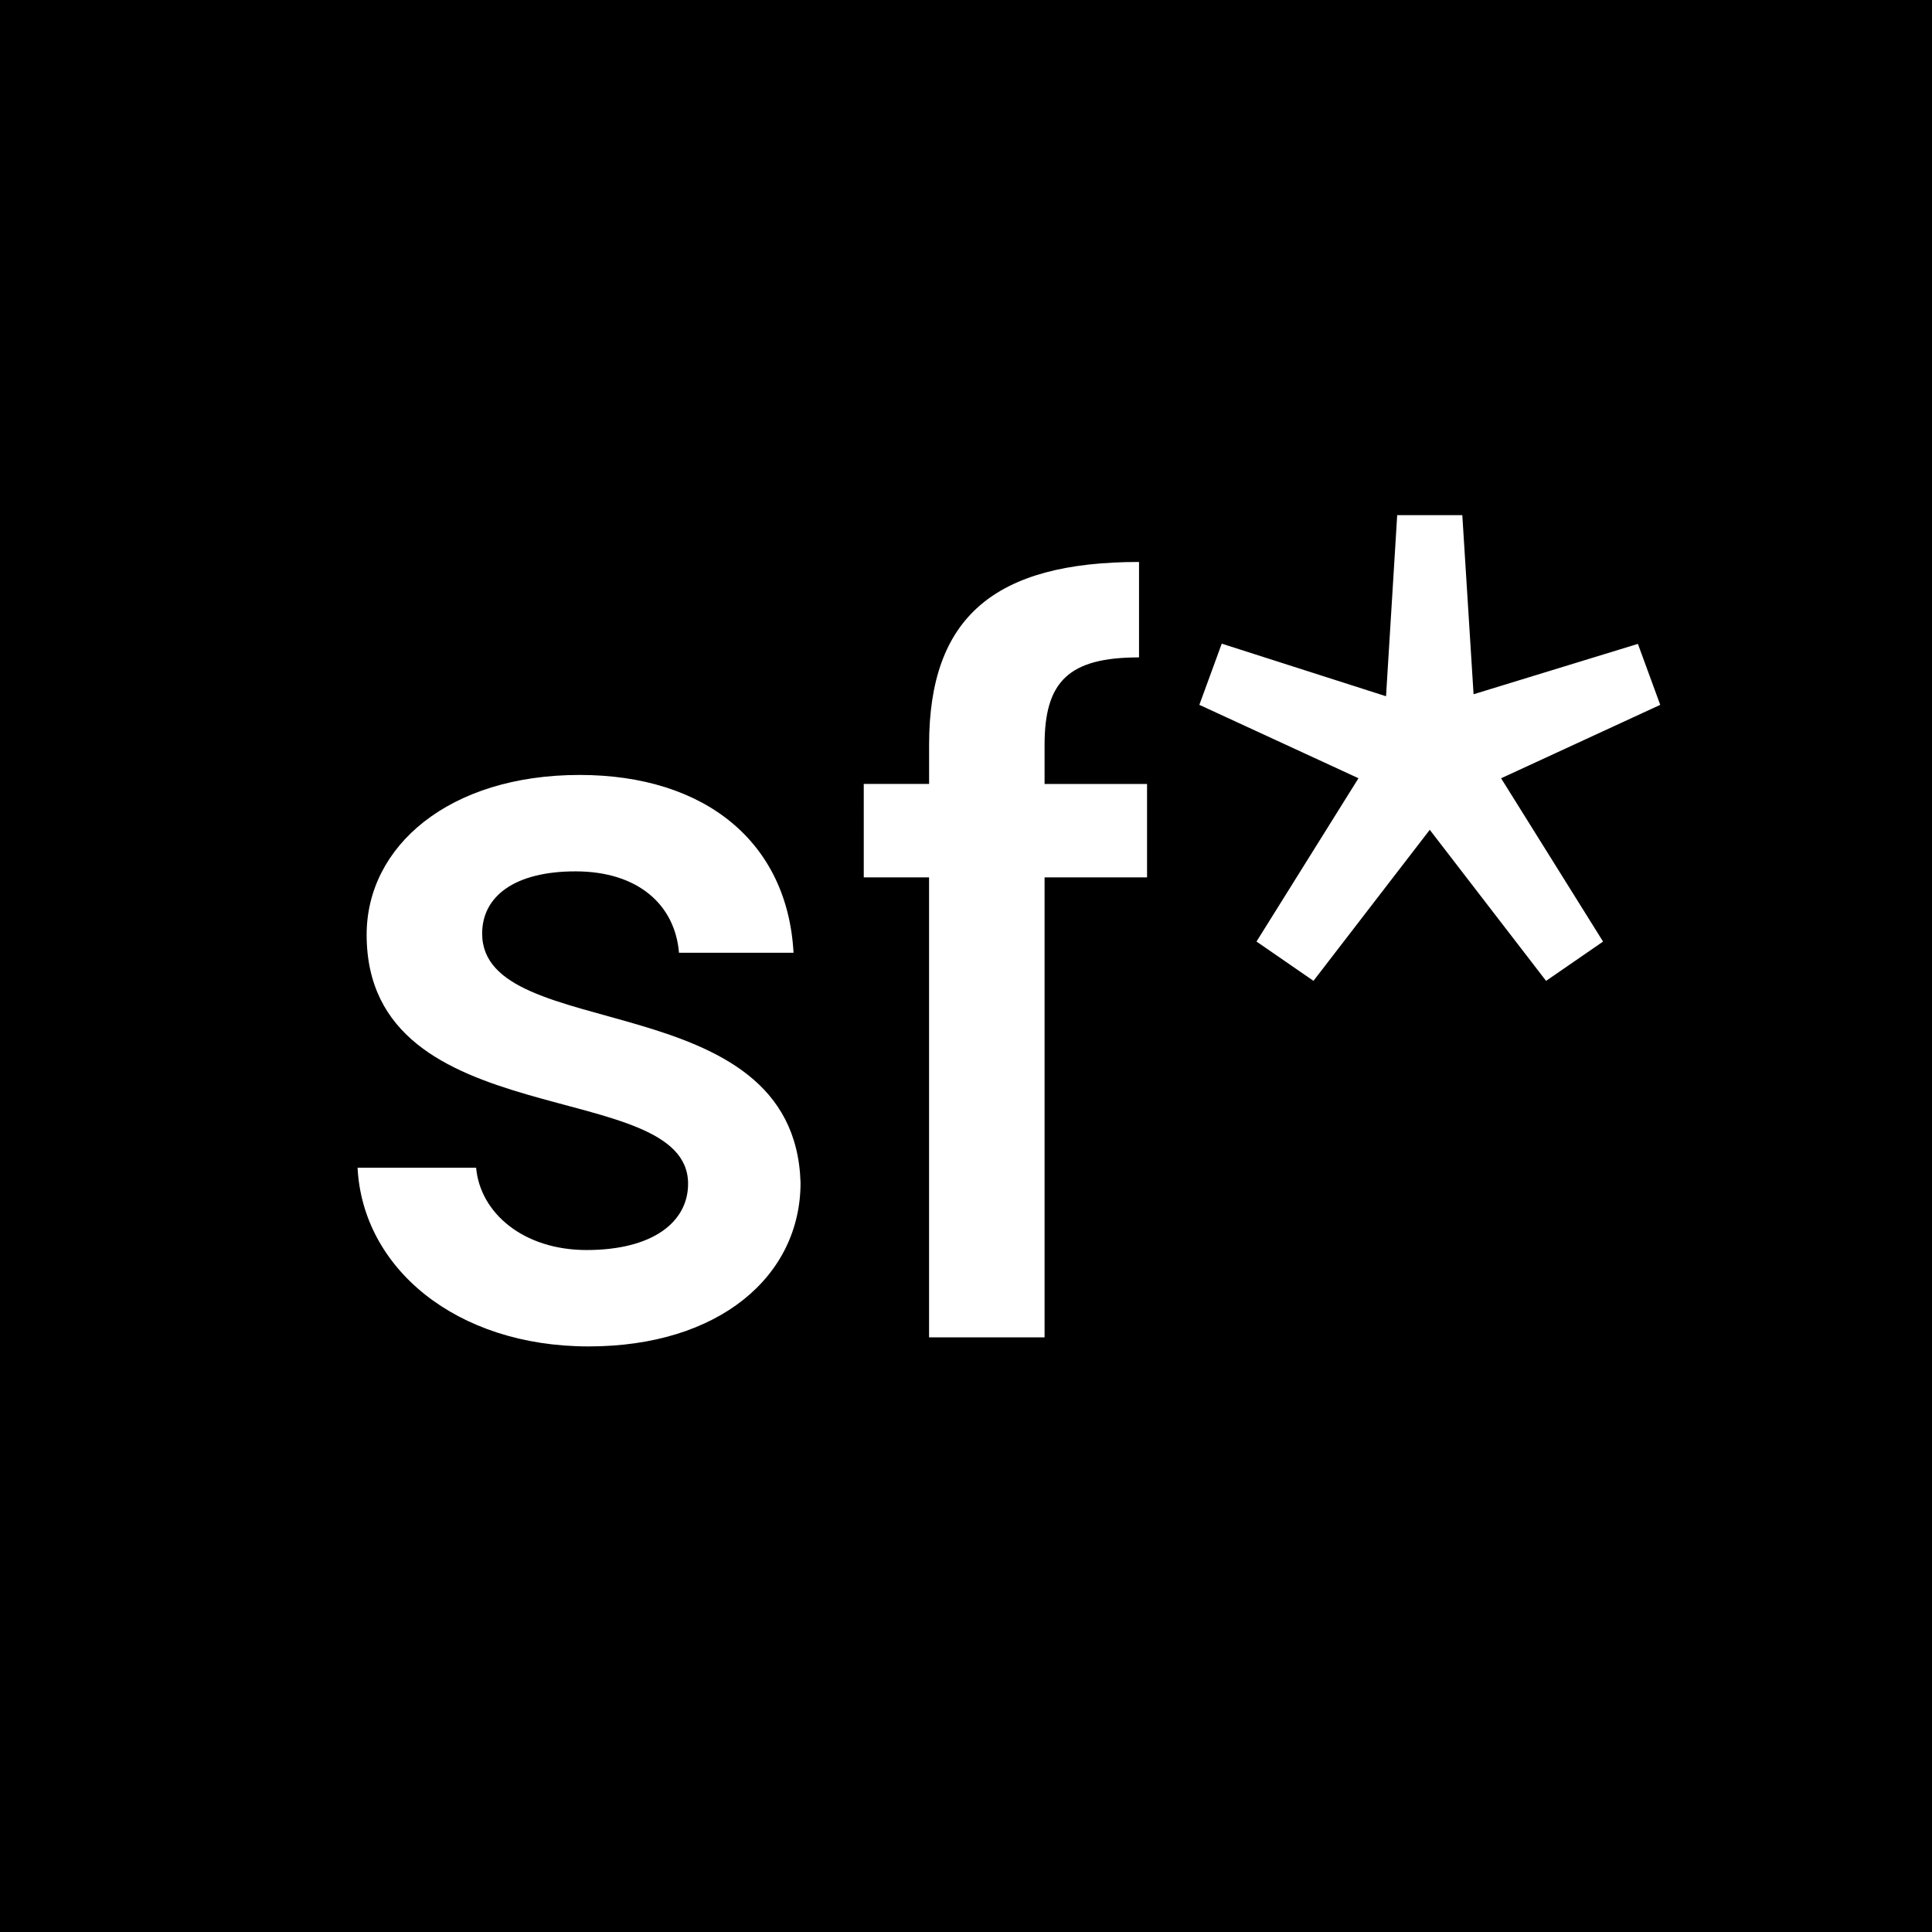
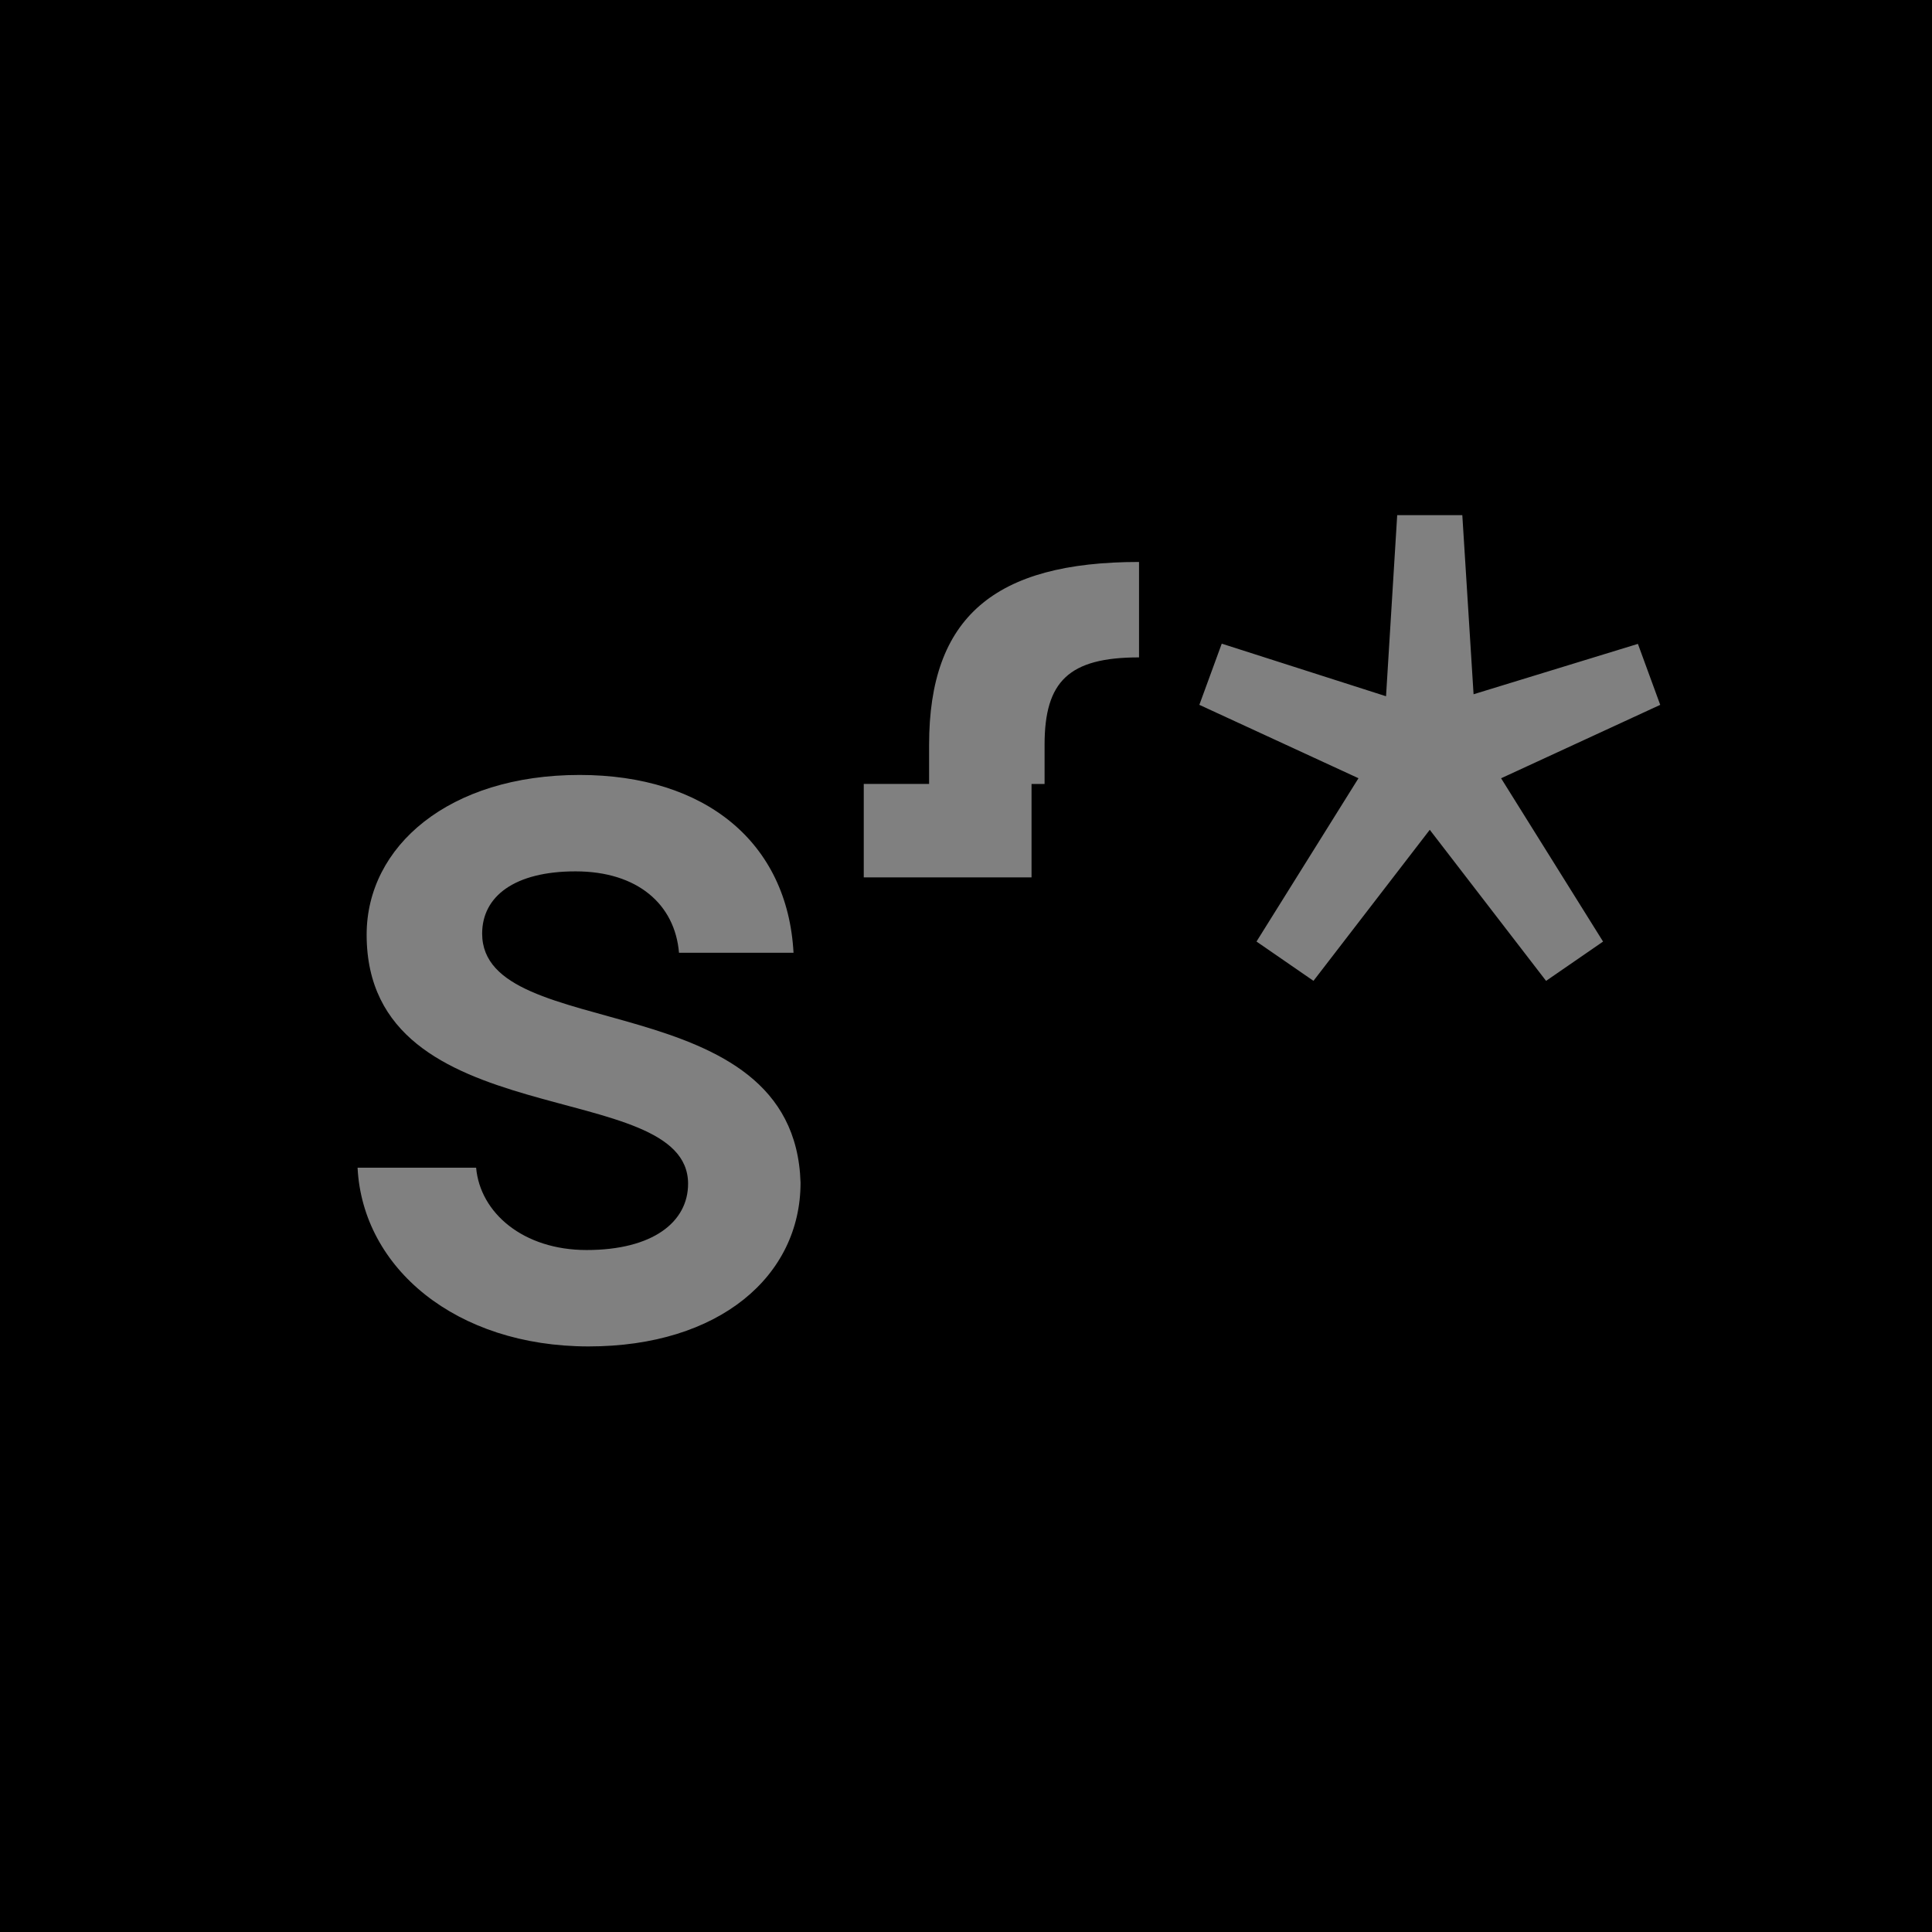
<svg xmlns="http://www.w3.org/2000/svg" width="180" height="180.001" viewBox="0 0 180 180.001">
  <rect x="0" y="0" width="180" height="180.001" fill="#808080" stroke="none" />
  <g id="Gruppe_1" data-name="Gruppe 1" transform="translate(-372 -172)">
-     <rect id="Rechteck_14" data-name="Rechteck 14" width="180" height="180" transform="translate(372 172)" fill="#fff" />
-     <path id="Vereinigungsmenge_1" data-name="Vereinigungsmenge 1" d="M180,180H0V0H180V180h0ZM54.839,125.443c12.168,0,19.746-6.552,19.746-15.253-.56-18.621-29.664-12.818-29.664-23.207,0-3.461,3-5.8,8.7-5.8,5.8,0,9.265,3.092,9.639,7.582H73.931C73.372,78.466,65.7,72.2,54,72.2c-12.168,0-19.841,6.646-19.841,14.881,0,18.9,29.948,13.1,29.948,23.207,0,3.557-3.276,6.174-9.454,6.174-5.9,0-9.922-3.46-10.294-7.672H33.314C33.782,118.144,42.487,125.443,54.839,125.443Zm25.636-43.7h6.084V124.6H97.321V81.743h9.547v-8.7H97.321V69.389c0-5.9,2.246-8.141,8.8-8.141V52.356c-13.477,0-19.559,5.148-19.559,17.033v3.649H80.474Zm63.569,9.643,5.31-3.661-9.5-15.215,14.826-6.84-2.08-5.681-15.311,4.693L136.24,47.993h-6.066l-1.04,16.875-15.307-4.9-2.086,5.7,14.825,6.838-9.5,15.215,5.308,3.661,10.834-14.071Z" transform="translate(372 172)" />
+     <path id="Vereinigungsmenge_1" data-name="Vereinigungsmenge 1" d="M180,180H0V0H180V180h0ZM54.839,125.443c12.168,0,19.746-6.552,19.746-15.253-.56-18.621-29.664-12.818-29.664-23.207,0-3.461,3-5.8,8.7-5.8,5.8,0,9.265,3.092,9.639,7.582H73.931C73.372,78.466,65.7,72.2,54,72.2c-12.168,0-19.841,6.646-19.841,14.881,0,18.9,29.948,13.1,29.948,23.207,0,3.557-3.276,6.174-9.454,6.174-5.9,0-9.922-3.46-10.294-7.672H33.314C33.782,118.144,42.487,125.443,54.839,125.443Zm25.636-43.7h6.084V124.6V81.743h9.547v-8.7H97.321V69.389c0-5.9,2.246-8.141,8.8-8.141V52.356c-13.477,0-19.559,5.148-19.559,17.033v3.649H80.474Zm63.569,9.643,5.31-3.661-9.5-15.215,14.826-6.84-2.08-5.681-15.311,4.693L136.24,47.993h-6.066l-1.04,16.875-15.307-4.9-2.086,5.7,14.825,6.838-9.5,15.215,5.308,3.661,10.834-14.071Z" transform="translate(372 172)" />
  </g>
</svg>